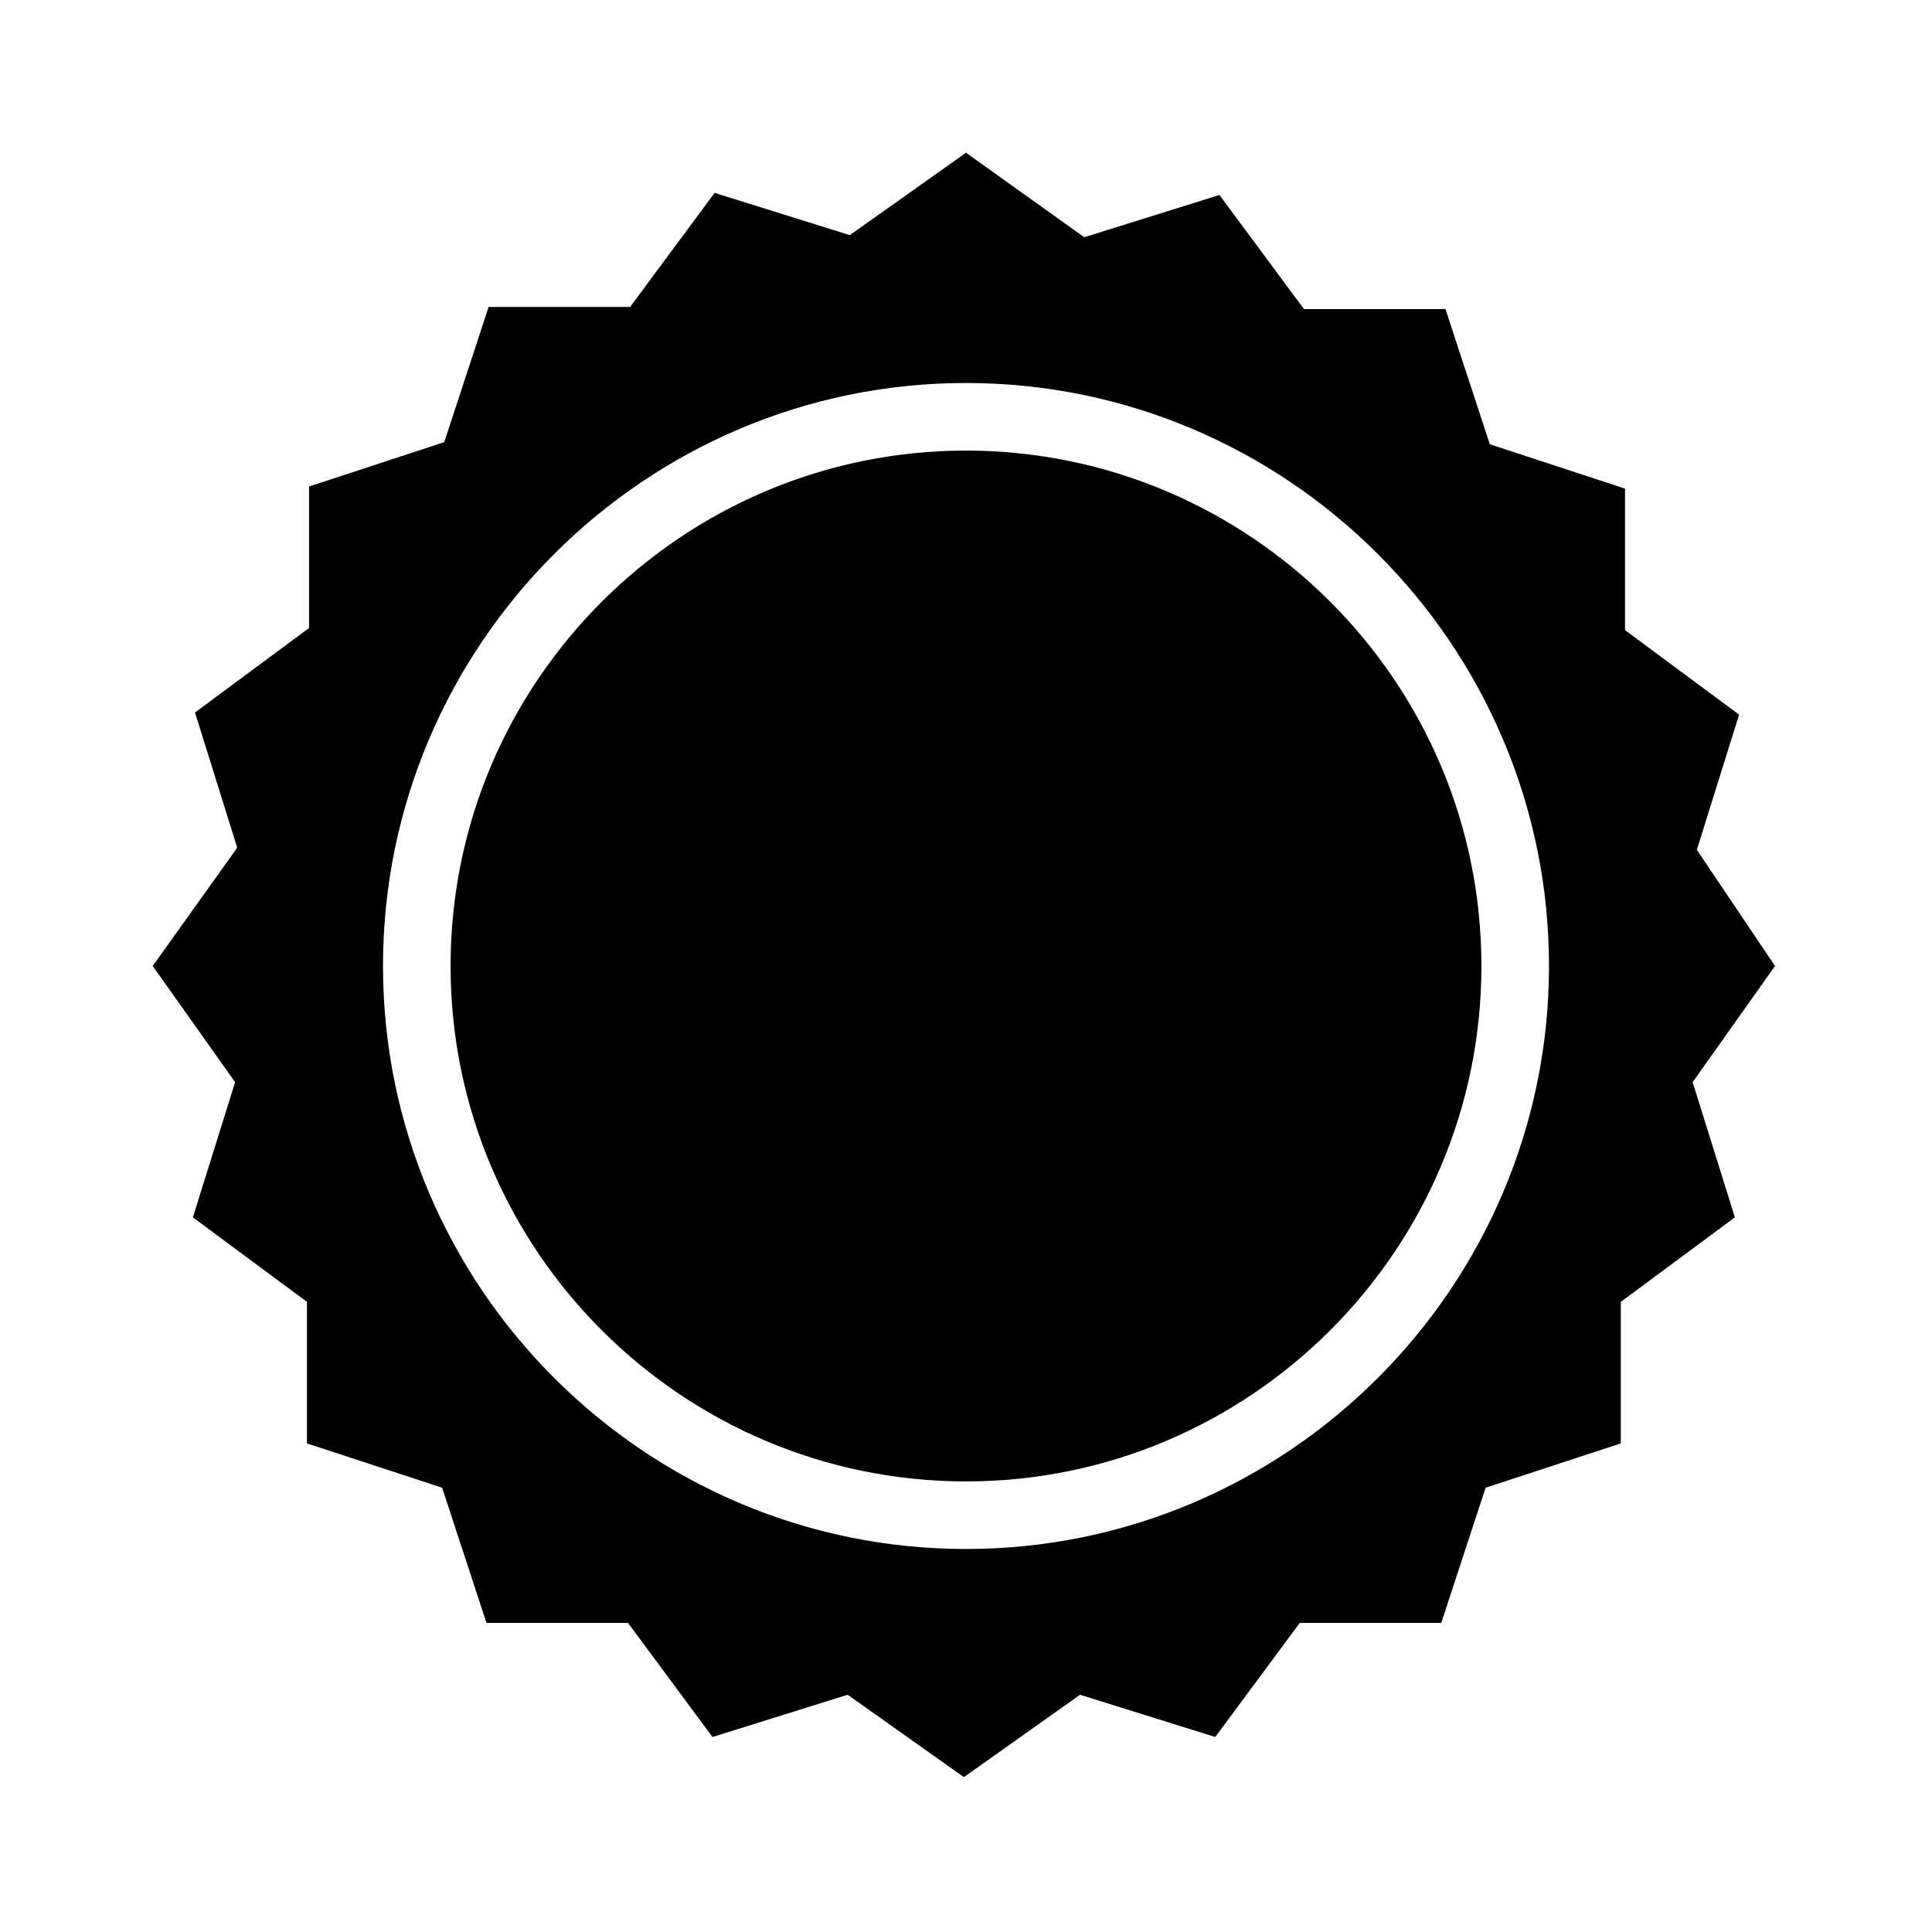
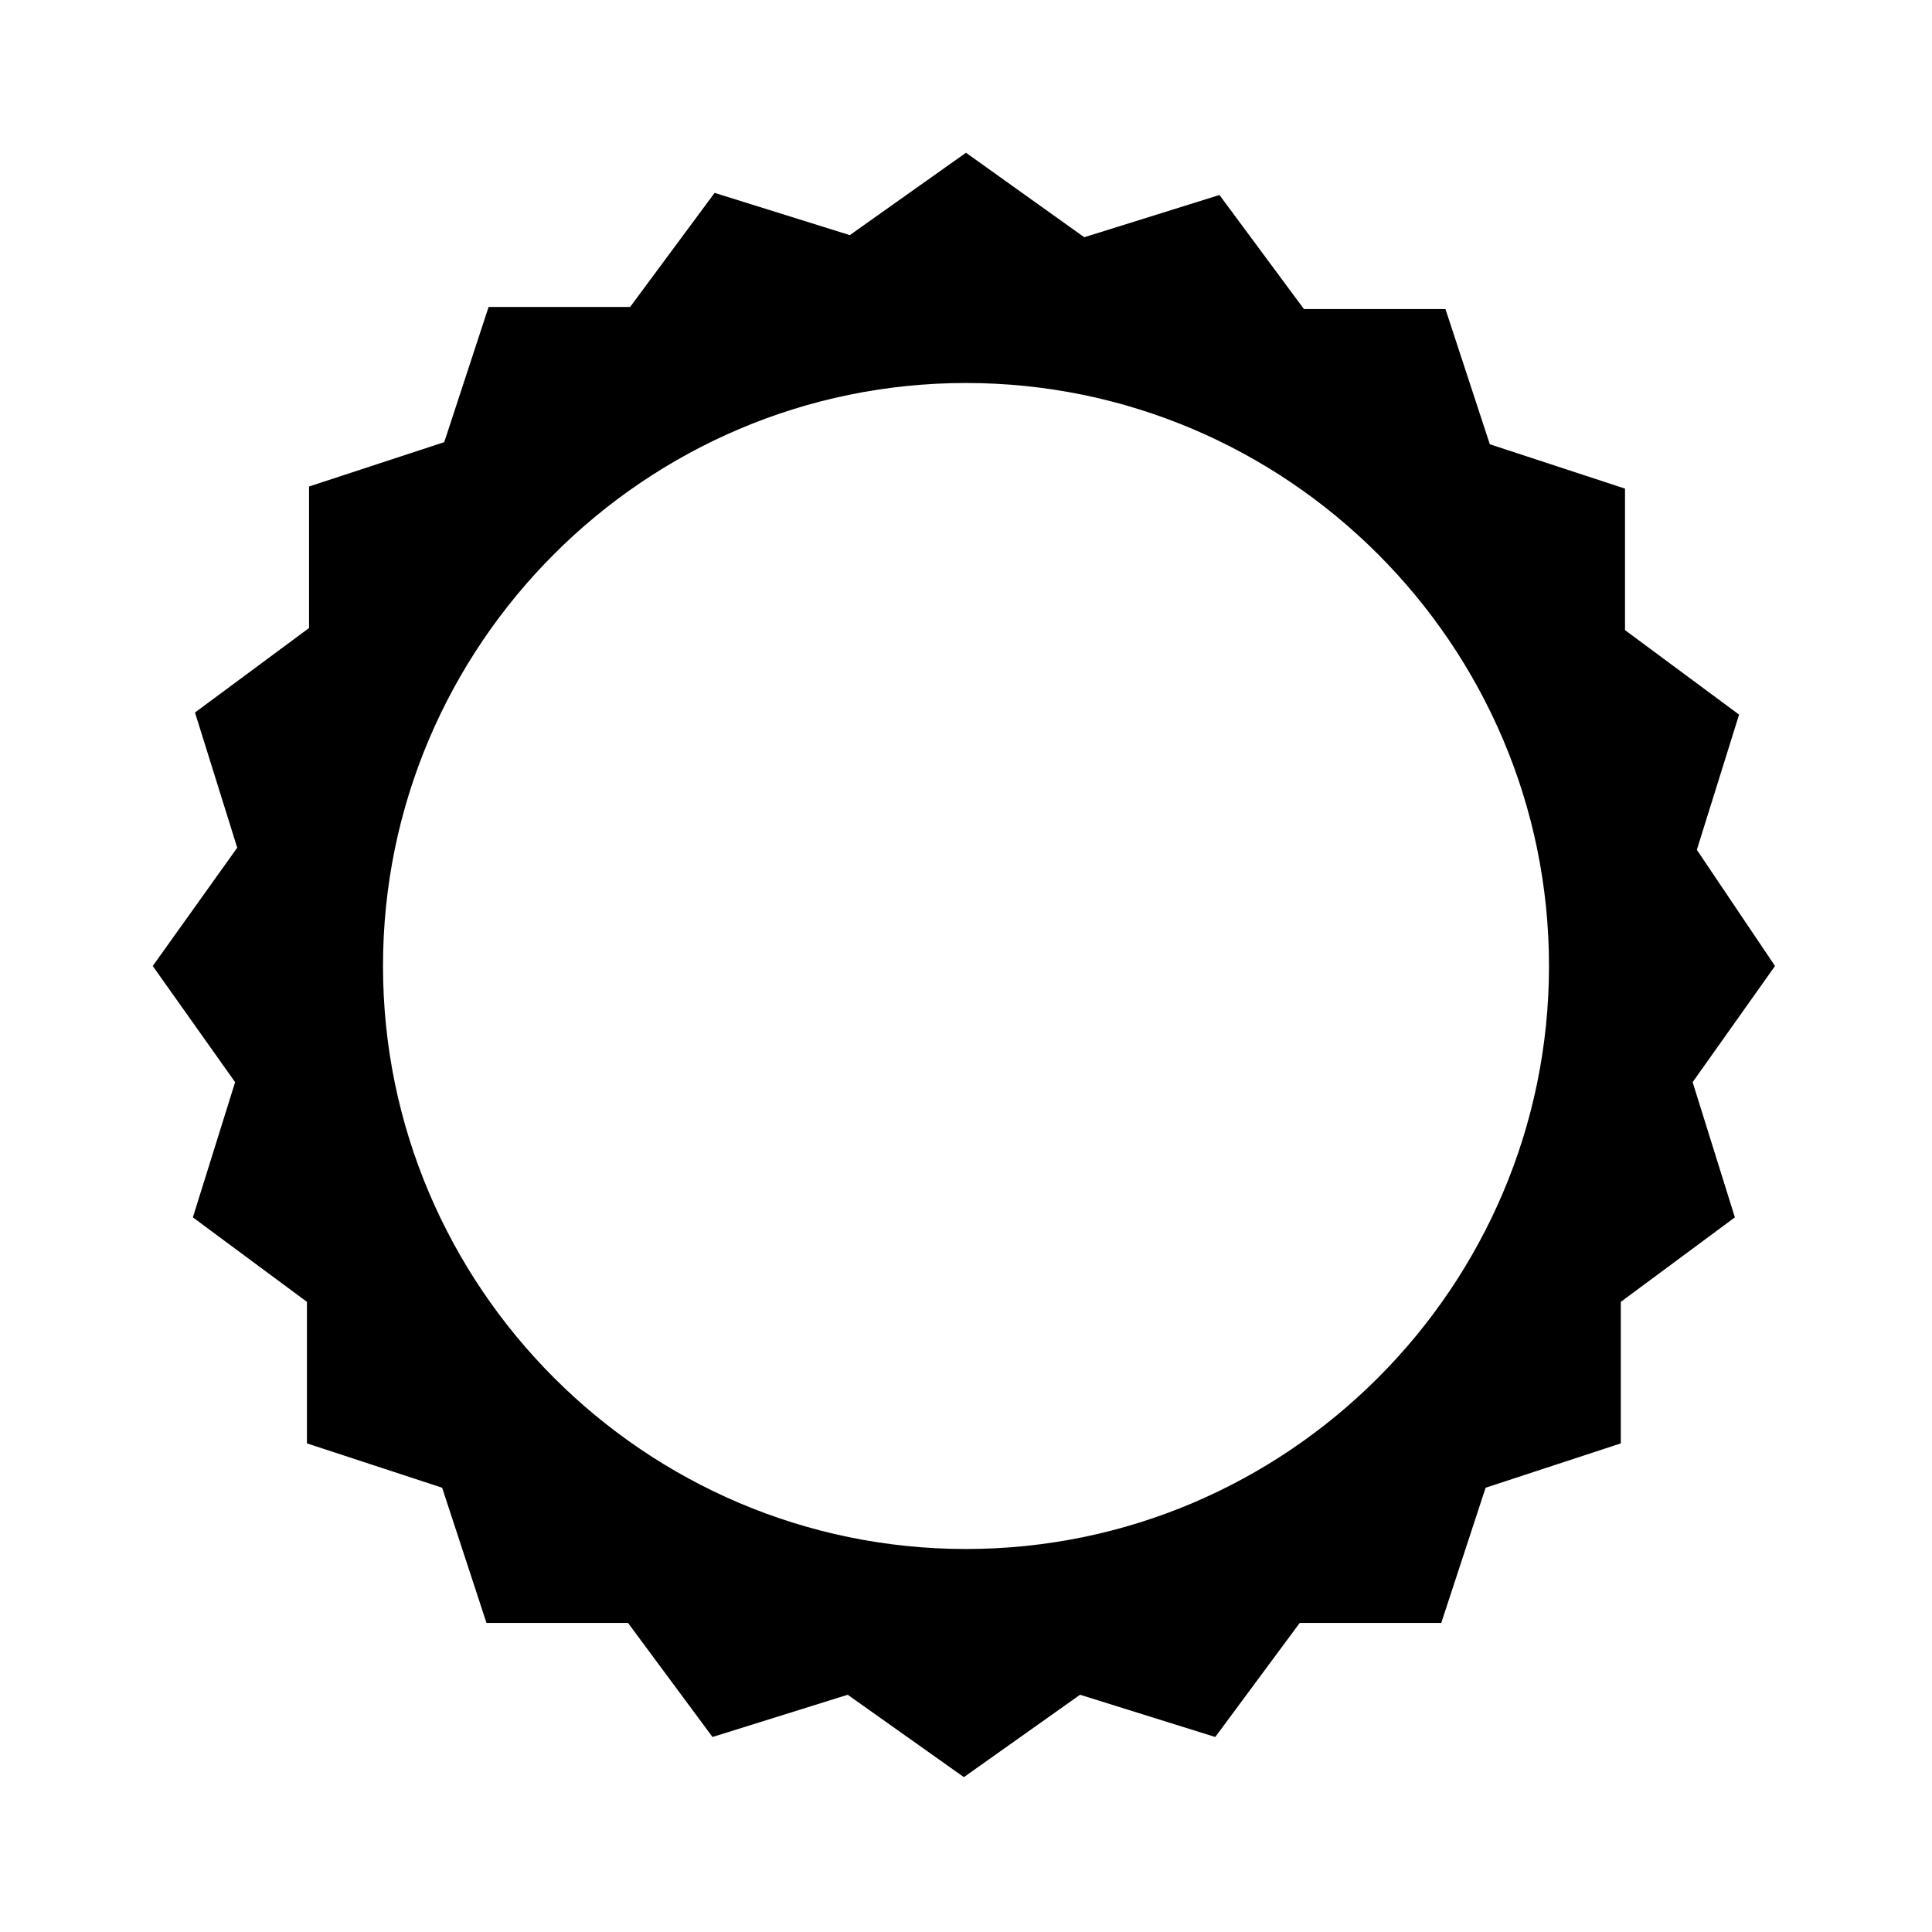
<svg xmlns="http://www.w3.org/2000/svg" fill="#000000" width="800px" height="800px" version="1.1" viewBox="144 144 512 512">
  <g>
-     <path d="m400 263.41c-75.012 0-136.59 61.016-136.59 136.59 0 75.57 61.578 136.59 136.59 136.59s136.59-61.016 136.59-136.59c-0.004-75.57-61.578-136.59-136.59-136.59z" />
    <path d="m593.68 369.21 11.195-35.828-30.23-22.391v-37.504l-35.828-11.754-11.754-35.828h-37.504l-22.391-30.23-35.828 11.195-31.344-22.391-30.789 21.832-35.828-11.195-22.391 30.23h-37.504l-11.754 35.828-35.828 11.754v37.504l-30.23 22.391 11.195 35.828-22.391 31.348 21.832 30.789-11.195 35.828 30.23 22.391v37.504l35.828 11.754 11.754 35.828h37.504l22.391 30.23 35.828-11.195 30.789 21.832 30.789-21.832 35.828 11.195 22.391-30.23h37.504l11.754-35.828 35.828-11.754v-37.504l30.23-22.391-11.195-35.828 21.832-30.789zm-193.68 185.29c-85.086 0-154.5-69.414-154.5-154.5-0.004-85.09 69.41-154.5 154.5-154.5 85.086 0 154.5 69.414 154.5 154.5 0 85.09-69.414 154.5-154.5 154.5z" />
  </g>
</svg>